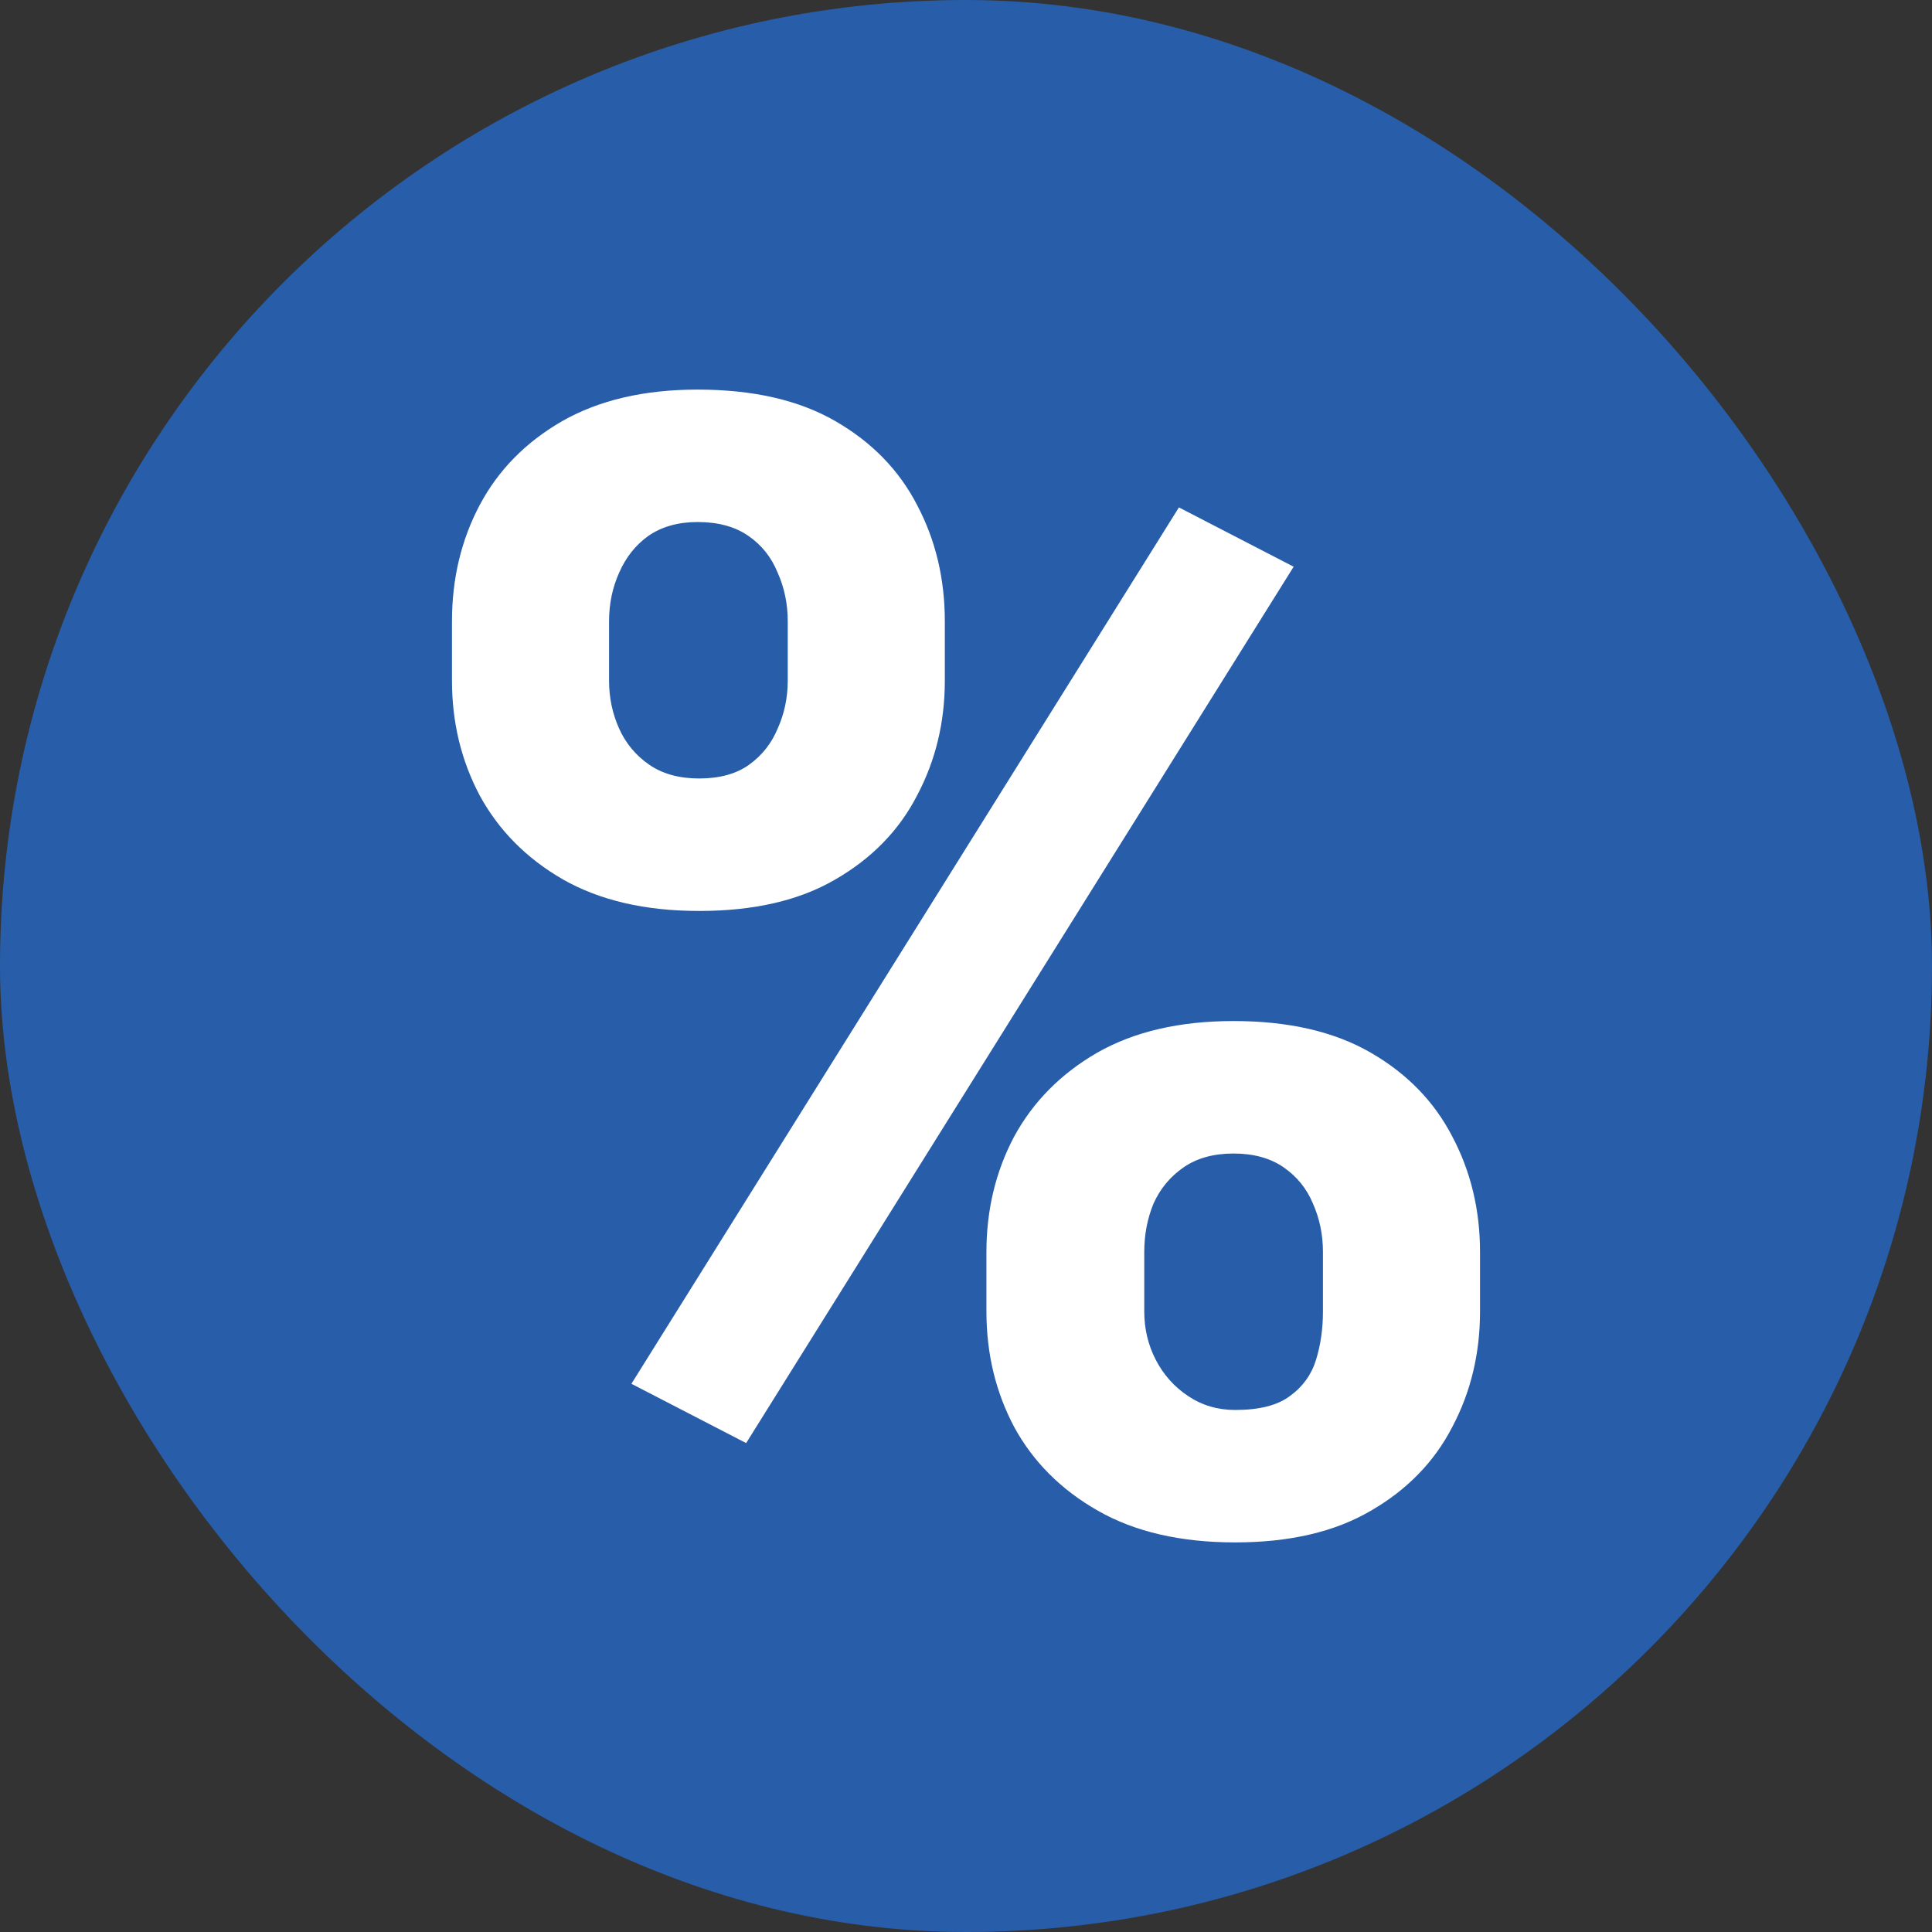
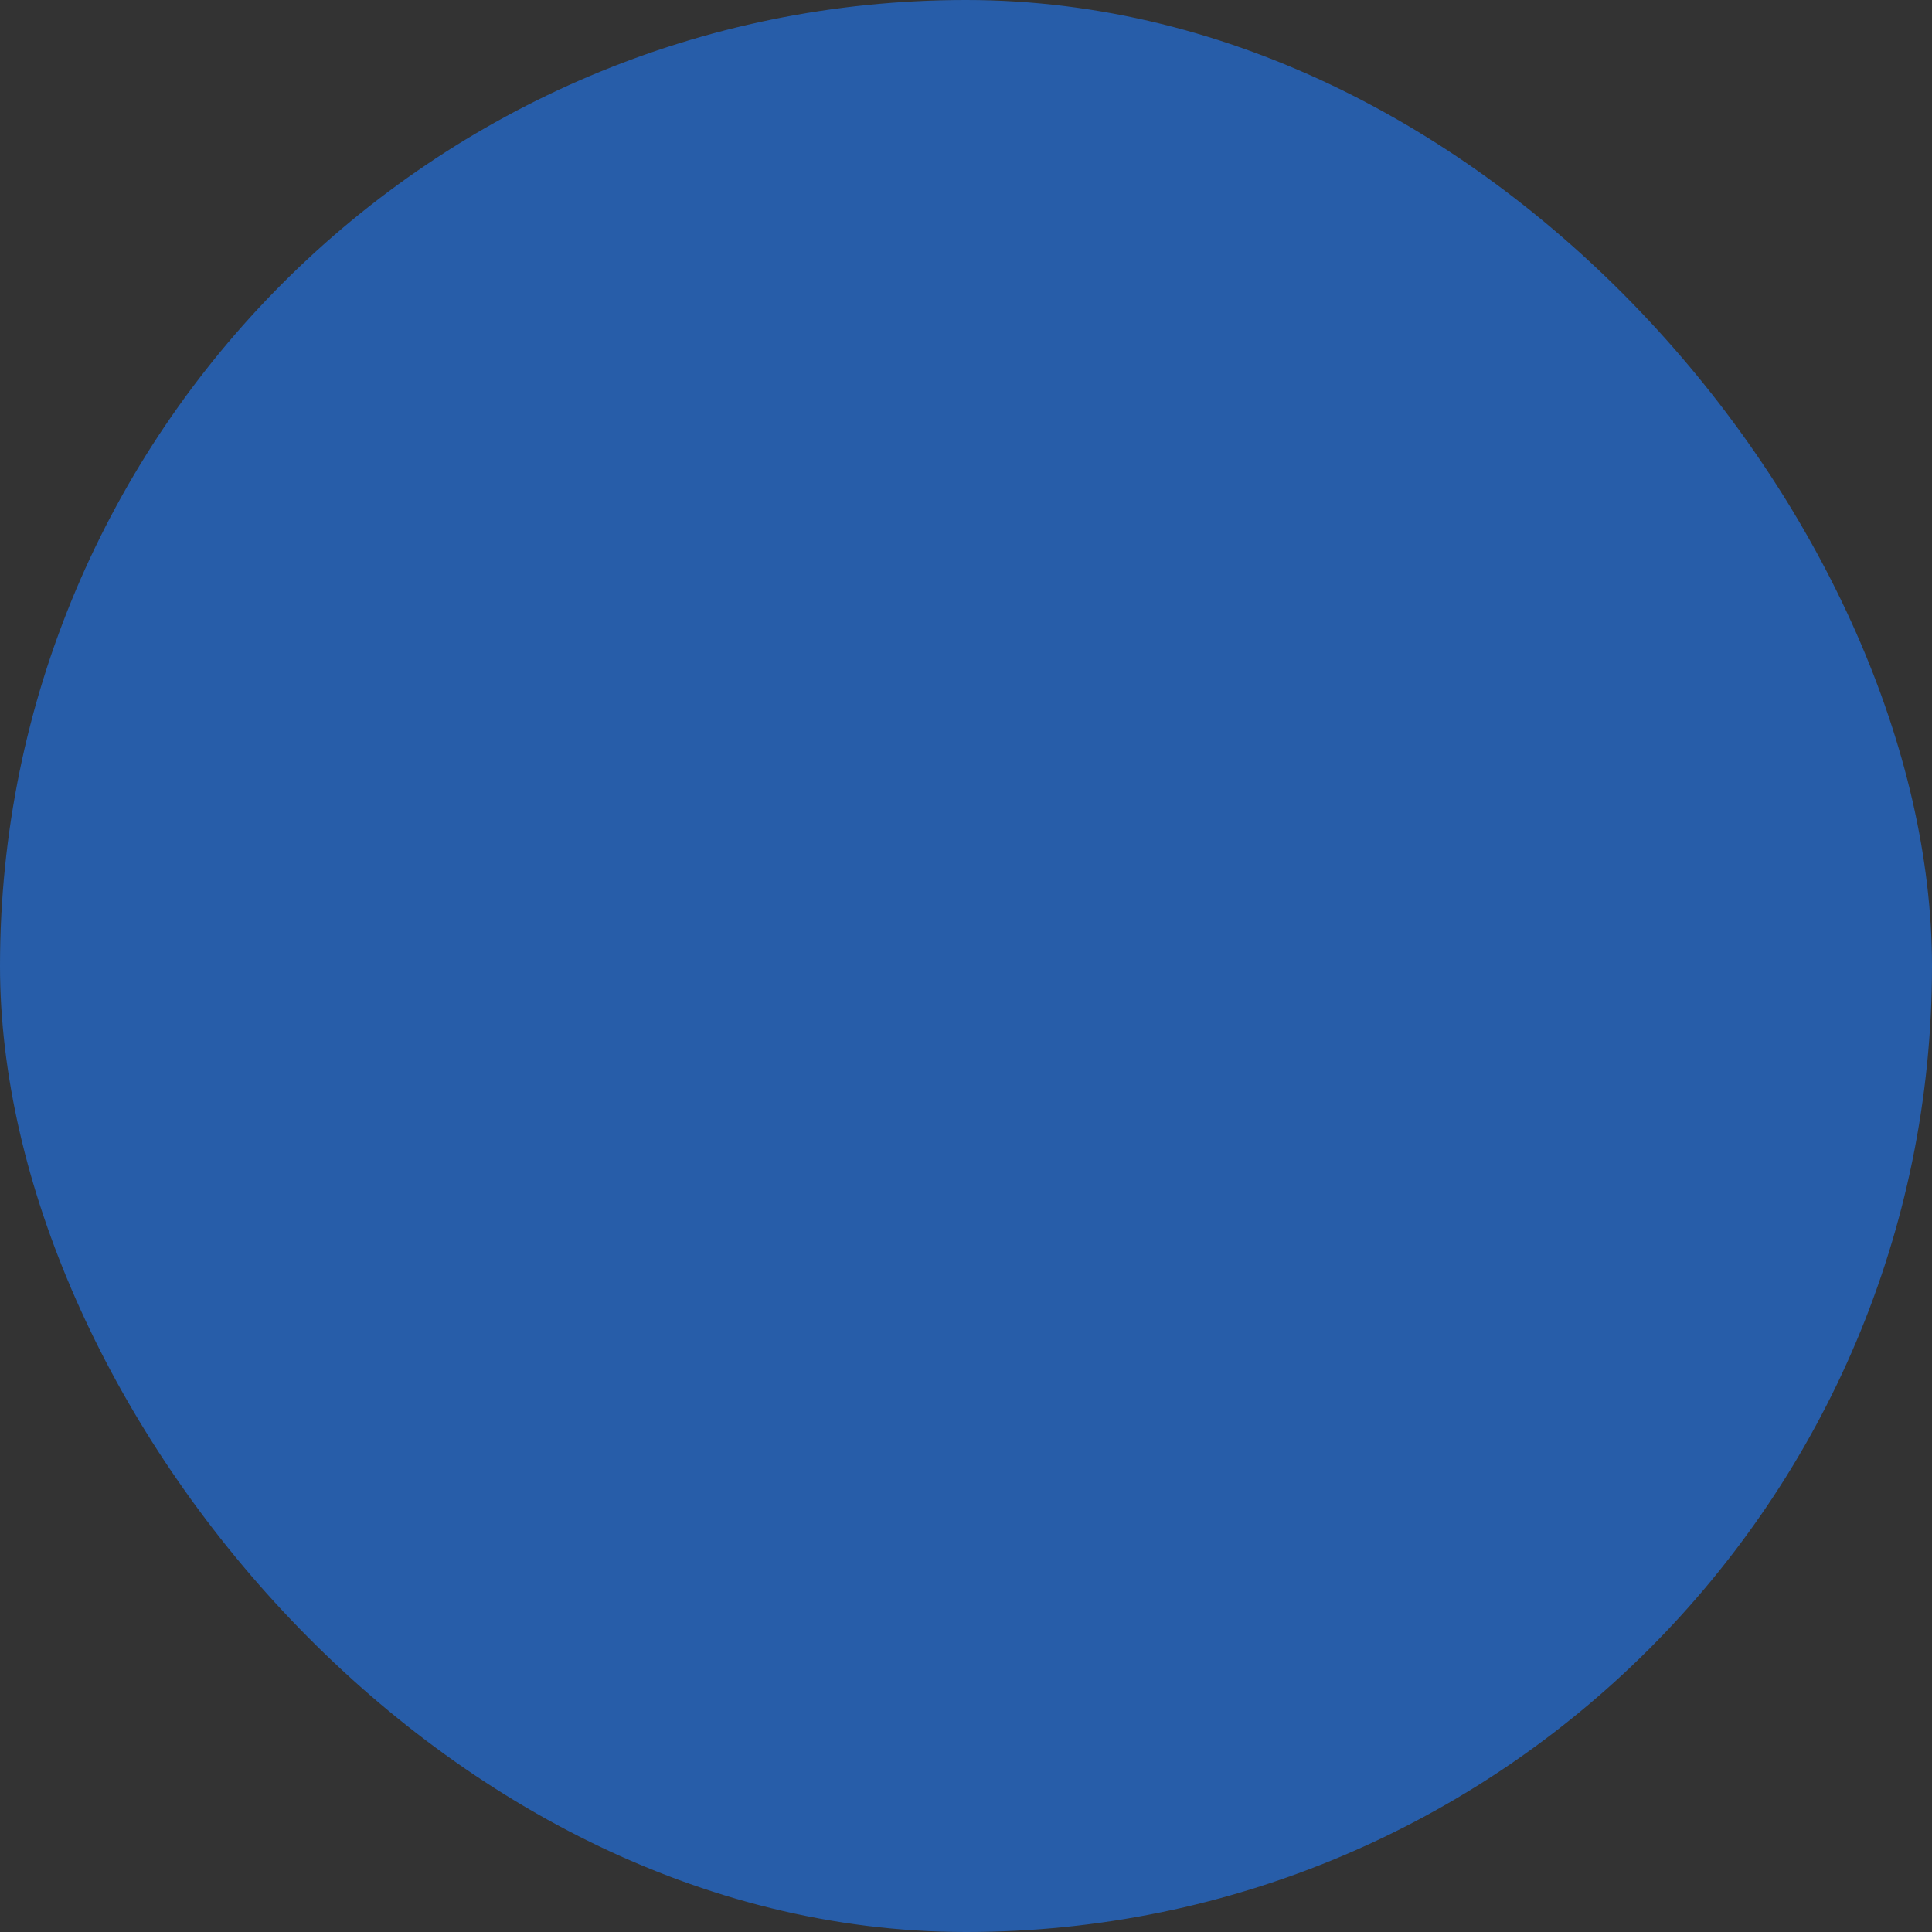
<svg xmlns="http://www.w3.org/2000/svg" width="49" height="49" viewBox="0 0 49 49" fill="none">
  <rect x="0" y="0" width="49" height="49" fill="#333333" stroke="none" />
  <rect width="49" height="49" rx="24.5" fill="#275DA9" />
-   <path d="M11.463 17.264V15.76C11.463 14.679 11.697 13.696 12.166 12.81C12.635 11.925 13.331 11.216 14.256 10.682C15.193 10.148 16.339 9.881 17.693 9.881C19.1 9.881 20.265 10.148 21.189 10.682C22.114 11.216 22.804 11.925 23.26 12.81C23.729 13.696 23.963 14.679 23.963 15.76V17.264C23.963 18.318 23.729 19.288 23.26 20.174C22.804 21.059 22.114 21.769 21.189 22.303C20.278 22.837 19.126 23.104 17.732 23.104C16.365 23.104 15.213 22.837 14.275 22.303C13.351 21.769 12.648 21.059 12.166 20.174C11.697 19.288 11.463 18.318 11.463 17.264ZM15.447 15.76V17.264C15.447 17.693 15.532 18.097 15.701 18.475C15.87 18.852 16.124 19.158 16.463 19.393C16.801 19.627 17.225 19.744 17.732 19.744C18.253 19.744 18.676 19.627 19.002 19.393C19.328 19.158 19.568 18.852 19.725 18.475C19.894 18.097 19.979 17.693 19.979 17.264V15.76C19.979 15.317 19.894 14.907 19.725 14.529C19.568 14.139 19.321 13.826 18.982 13.592C18.644 13.357 18.214 13.24 17.693 13.24C17.199 13.24 16.782 13.357 16.443 13.592C16.118 13.826 15.87 14.139 15.701 14.529C15.532 14.907 15.447 15.317 15.447 15.76ZM25.018 33.26V31.756C25.018 30.688 25.252 29.712 25.721 28.826C26.203 27.941 26.906 27.231 27.83 26.697C28.768 26.163 29.92 25.896 31.287 25.896C32.68 25.896 33.839 26.163 34.764 26.697C35.688 27.231 36.378 27.941 36.834 28.826C37.303 29.712 37.537 30.688 37.537 31.756V33.26C37.537 34.328 37.303 35.304 36.834 36.19C36.378 37.075 35.688 37.785 34.764 38.318C33.852 38.852 32.706 39.119 31.326 39.119C29.946 39.119 28.787 38.852 27.85 38.318C26.912 37.785 26.203 37.075 25.721 36.19C25.252 35.304 25.018 34.328 25.018 33.26ZM29.021 31.756V33.26C29.021 33.703 29.119 34.113 29.314 34.49C29.51 34.868 29.783 35.174 30.135 35.408C30.486 35.643 30.884 35.76 31.326 35.76C31.938 35.76 32.4 35.643 32.713 35.408C33.038 35.174 33.26 34.868 33.377 34.49C33.494 34.113 33.553 33.703 33.553 33.26V31.756C33.553 31.313 33.468 30.903 33.299 30.525C33.143 30.148 32.895 29.842 32.557 29.607C32.218 29.373 31.795 29.256 31.287 29.256C30.779 29.256 30.356 29.373 30.018 29.607C29.679 29.842 29.425 30.148 29.256 30.525C29.1 30.903 29.021 31.313 29.021 31.756ZM32.81 14.373L18.924 36.6L16.014 35.096L29.9 12.869L32.81 14.373Z" fill="white" />
</svg>